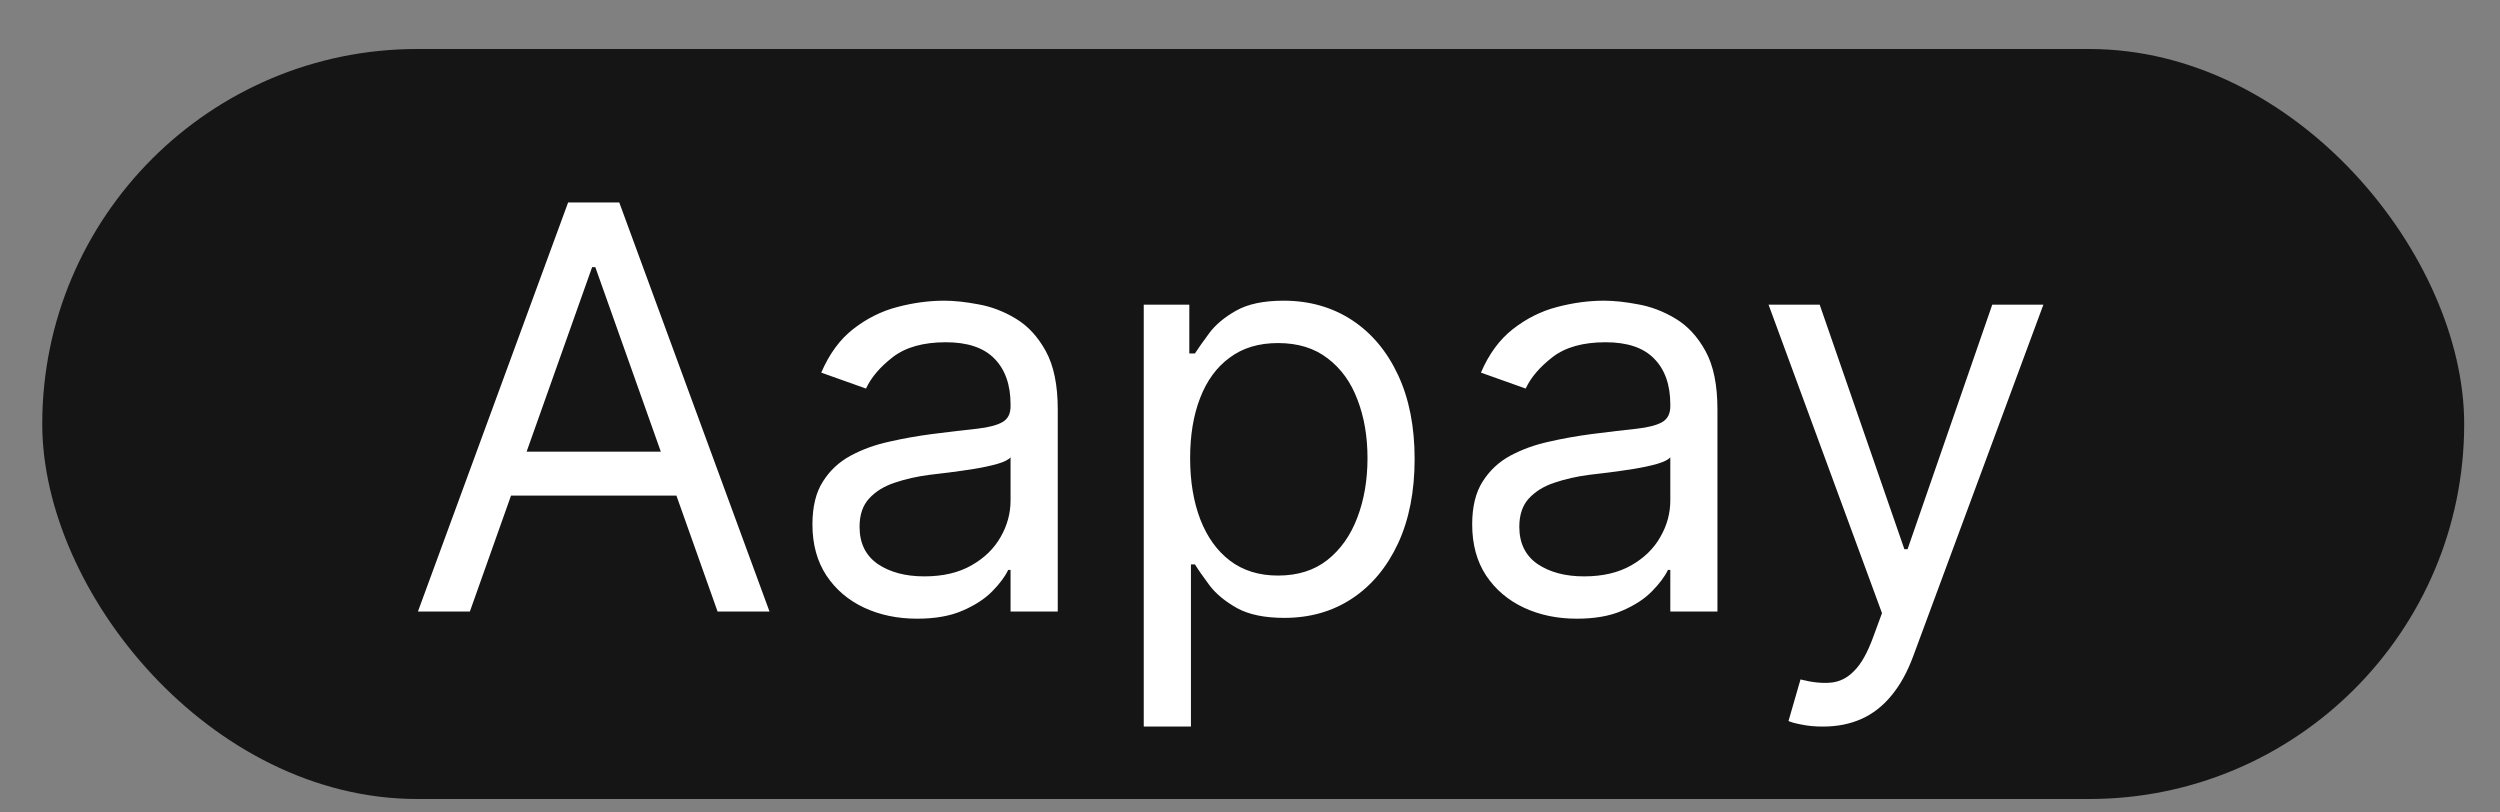
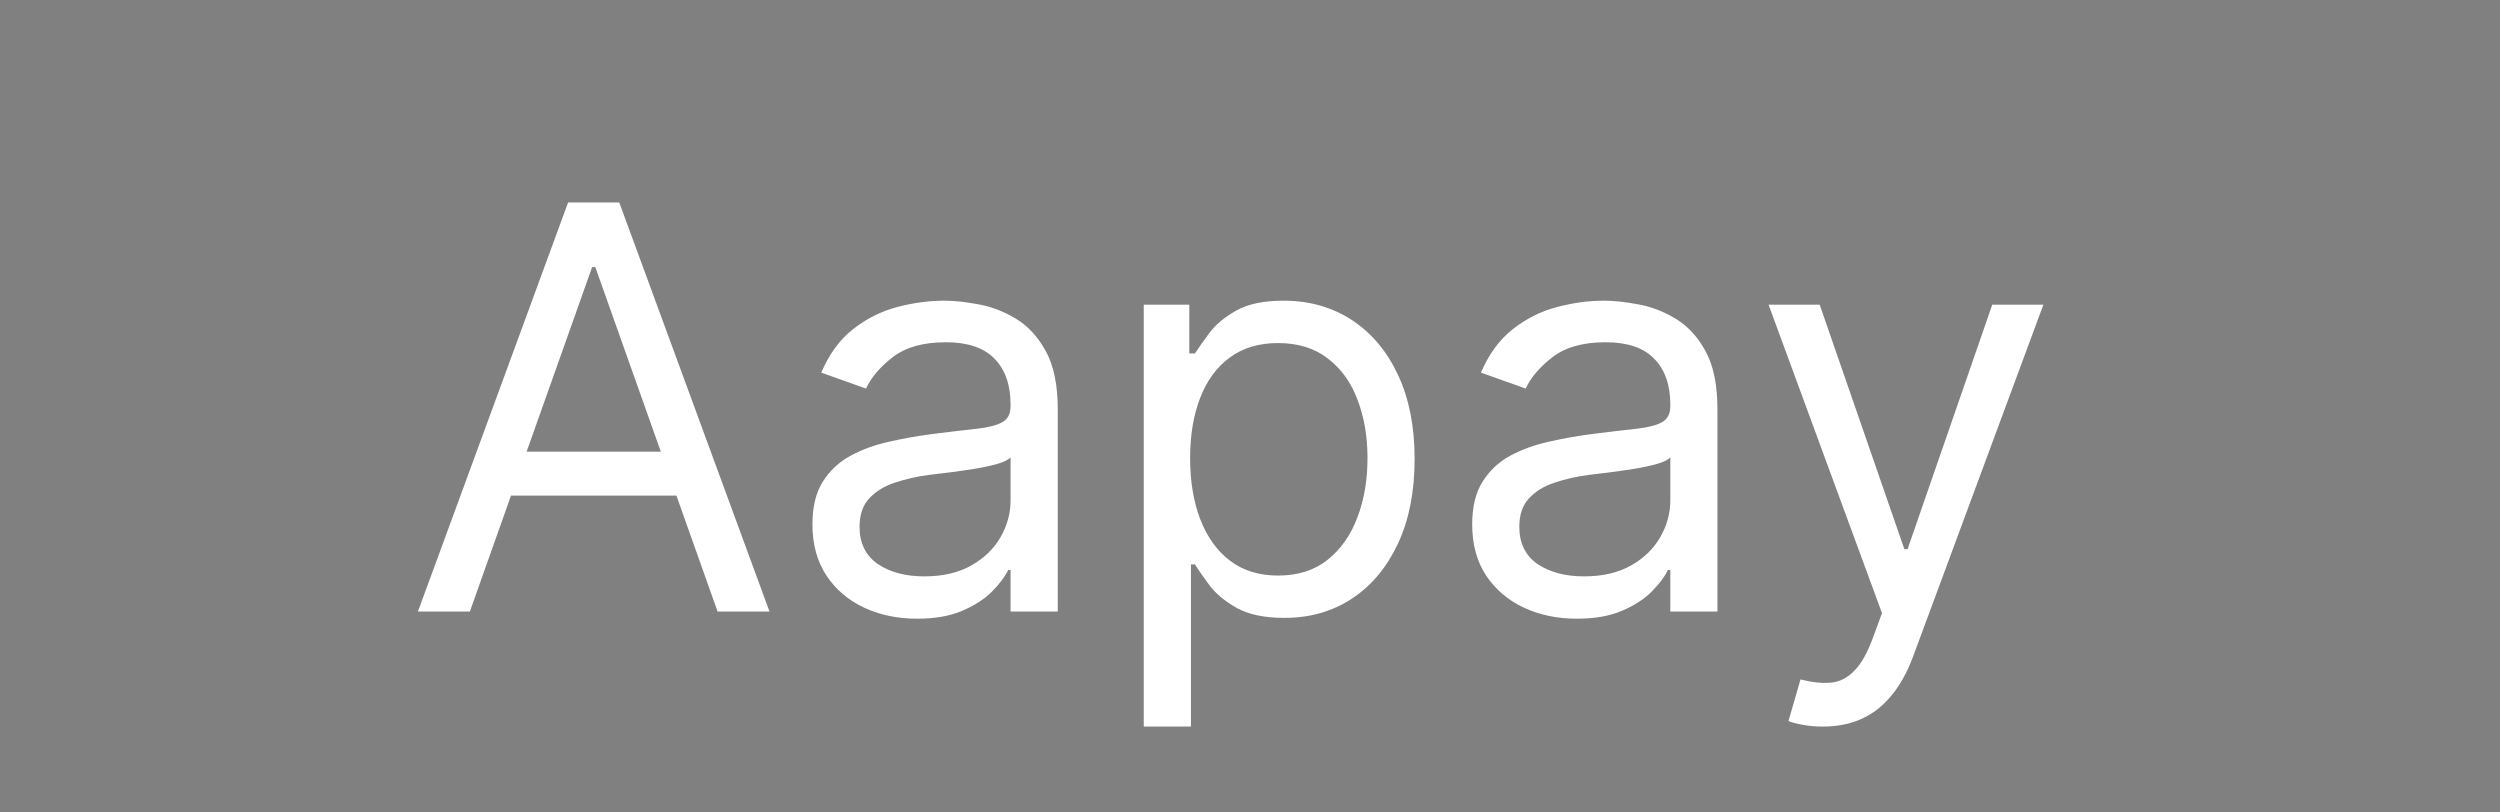
<svg xmlns="http://www.w3.org/2000/svg" width="40" height="13" viewBox="0 0 40 13" fill="none">
  <rect x="0" y="0" width="40" height="13" fill="#808080" stroke="none" />
-   <rect x="0.676" y="0.784" width="38.751" height="12" rx="6" fill="#151515" />
  <path d="M7.518 9.784H6.687L9.09 3.239H9.908L12.312 9.784H11.481L9.525 4.274H9.474L7.518 9.784ZM7.825 7.227H11.174V7.93H7.825V7.227ZM14.674 9.899C14.363 9.899 14.08 9.841 13.827 9.723C13.573 9.604 13.372 9.433 13.223 9.209C13.074 8.983 12.999 8.71 12.999 8.391C12.999 8.109 13.054 7.881 13.165 7.707C13.276 7.53 13.424 7.391 13.61 7.291C13.795 7.191 13.999 7.117 14.223 7.068C14.449 7.016 14.676 6.976 14.904 6.946C15.202 6.908 15.444 6.879 15.629 6.86C15.817 6.839 15.953 6.803 16.038 6.754C16.126 6.705 16.169 6.62 16.169 6.499V6.473C16.169 6.158 16.083 5.913 15.911 5.738C15.74 5.563 15.481 5.476 15.134 5.476C14.774 5.476 14.492 5.555 14.287 5.712C14.082 5.87 13.939 6.038 13.856 6.217L13.14 5.962C13.268 5.663 13.438 5.431 13.651 5.265C13.866 5.097 14.101 4.979 14.354 4.913C14.61 4.845 14.861 4.811 15.108 4.811C15.266 4.811 15.447 4.83 15.652 4.869C15.858 4.905 16.058 4.981 16.249 5.096C16.443 5.211 16.604 5.384 16.732 5.617C16.86 5.849 16.924 6.16 16.924 6.55V9.784H16.169V9.119H16.131C16.08 9.226 15.995 9.34 15.876 9.461C15.756 9.583 15.597 9.686 15.399 9.771C15.201 9.857 14.959 9.899 14.674 9.899ZM14.789 9.222C15.087 9.222 15.338 9.163 15.543 9.046C15.75 8.929 15.905 8.777 16.01 8.592C16.116 8.407 16.169 8.212 16.169 8.007V7.317C16.137 7.355 16.067 7.39 15.959 7.422C15.852 7.452 15.728 7.479 15.588 7.502C15.449 7.524 15.314 7.543 15.182 7.56C15.052 7.575 14.947 7.587 14.866 7.598C14.669 7.624 14.486 7.665 14.316 7.723C14.148 7.778 14.011 7.862 13.907 7.975C13.804 8.086 13.753 8.237 13.753 8.429C13.753 8.691 13.85 8.889 14.044 9.024C14.24 9.156 14.488 9.222 14.789 9.222ZM18.3 11.625V4.875H19.029V5.655H19.119C19.174 5.57 19.251 5.461 19.349 5.329C19.449 5.195 19.592 5.075 19.777 4.971C19.965 4.864 20.218 4.811 20.538 4.811C20.951 4.811 21.315 4.915 21.631 5.121C21.946 5.328 22.192 5.621 22.369 6C22.546 6.379 22.634 6.827 22.634 7.342C22.634 7.862 22.546 8.313 22.369 8.694C22.192 9.074 21.947 9.368 21.634 9.576C21.321 9.783 20.959 9.886 20.55 9.886C20.235 9.886 19.983 9.834 19.793 9.73C19.603 9.623 19.457 9.503 19.355 9.369C19.253 9.232 19.174 9.119 19.119 9.03H19.055V11.625H18.3ZM19.042 7.33C19.042 7.7 19.096 8.027 19.205 8.311C19.314 8.592 19.472 8.813 19.681 8.972C19.89 9.13 20.146 9.209 20.448 9.209C20.764 9.209 21.027 9.126 21.238 8.96C21.451 8.791 21.61 8.565 21.717 8.282C21.826 7.997 21.88 7.679 21.88 7.33C21.88 6.984 21.827 6.673 21.72 6.396C21.616 6.117 21.457 5.897 21.244 5.735C21.033 5.571 20.768 5.489 20.448 5.489C20.141 5.489 19.884 5.566 19.675 5.722C19.466 5.875 19.308 6.091 19.202 6.368C19.095 6.642 19.042 6.963 19.042 7.33ZM25.229 9.899C24.918 9.899 24.636 9.841 24.383 9.723C24.129 9.604 23.928 9.433 23.778 9.209C23.629 8.983 23.555 8.71 23.555 8.391C23.555 8.109 23.61 7.881 23.721 7.707C23.832 7.53 23.98 7.391 24.165 7.291C24.351 7.191 24.555 7.117 24.779 7.068C25.005 7.016 25.232 6.976 25.459 6.946C25.758 6.908 26 6.879 26.185 6.86C26.372 6.839 26.509 6.803 26.594 6.754C26.681 6.705 26.725 6.62 26.725 6.499V6.473C26.725 6.158 26.639 5.913 26.466 5.738C26.296 5.563 26.037 5.476 25.69 5.476C25.33 5.476 25.047 5.555 24.843 5.712C24.638 5.87 24.494 6.038 24.411 6.217L23.695 5.962C23.823 5.663 23.994 5.431 24.207 5.265C24.422 5.097 24.656 4.979 24.91 4.913C25.166 4.845 25.417 4.811 25.664 4.811C25.822 4.811 26.003 4.83 26.207 4.869C26.414 4.905 26.613 4.981 26.805 5.096C26.999 5.211 27.16 5.384 27.288 5.617C27.416 5.849 27.479 6.16 27.479 6.55V9.784H26.725V9.119H26.687C26.636 9.226 26.55 9.34 26.431 9.461C26.312 9.583 26.153 9.686 25.955 9.771C25.757 9.857 25.515 9.899 25.229 9.899ZM25.345 9.222C25.643 9.222 25.894 9.163 26.099 9.046C26.305 8.929 26.461 8.777 26.565 8.592C26.672 8.407 26.725 8.212 26.725 8.007V7.317C26.693 7.355 26.623 7.39 26.514 7.422C26.408 7.452 26.284 7.479 26.143 7.502C26.005 7.524 25.87 7.543 25.738 7.56C25.608 7.575 25.502 7.587 25.421 7.598C25.225 7.624 25.042 7.665 24.872 7.723C24.703 7.778 24.567 7.862 24.462 7.975C24.36 8.086 24.309 8.237 24.309 8.429C24.309 8.691 24.406 8.889 24.6 9.024C24.796 9.156 25.044 9.222 25.345 9.222ZM29.166 11.625C29.038 11.625 28.924 11.614 28.824 11.593C28.724 11.574 28.655 11.555 28.616 11.536L28.808 10.871C28.991 10.918 29.153 10.935 29.294 10.922C29.435 10.909 29.559 10.846 29.668 10.733C29.779 10.623 29.88 10.443 29.971 10.193L30.112 9.81L28.297 4.875H29.115L30.47 8.787H30.521L31.876 4.875H32.694L30.611 10.5C30.517 10.754 30.401 10.963 30.262 11.13C30.124 11.298 29.963 11.423 29.78 11.504C29.599 11.585 29.394 11.625 29.166 11.625Z" fill="white" />
</svg>